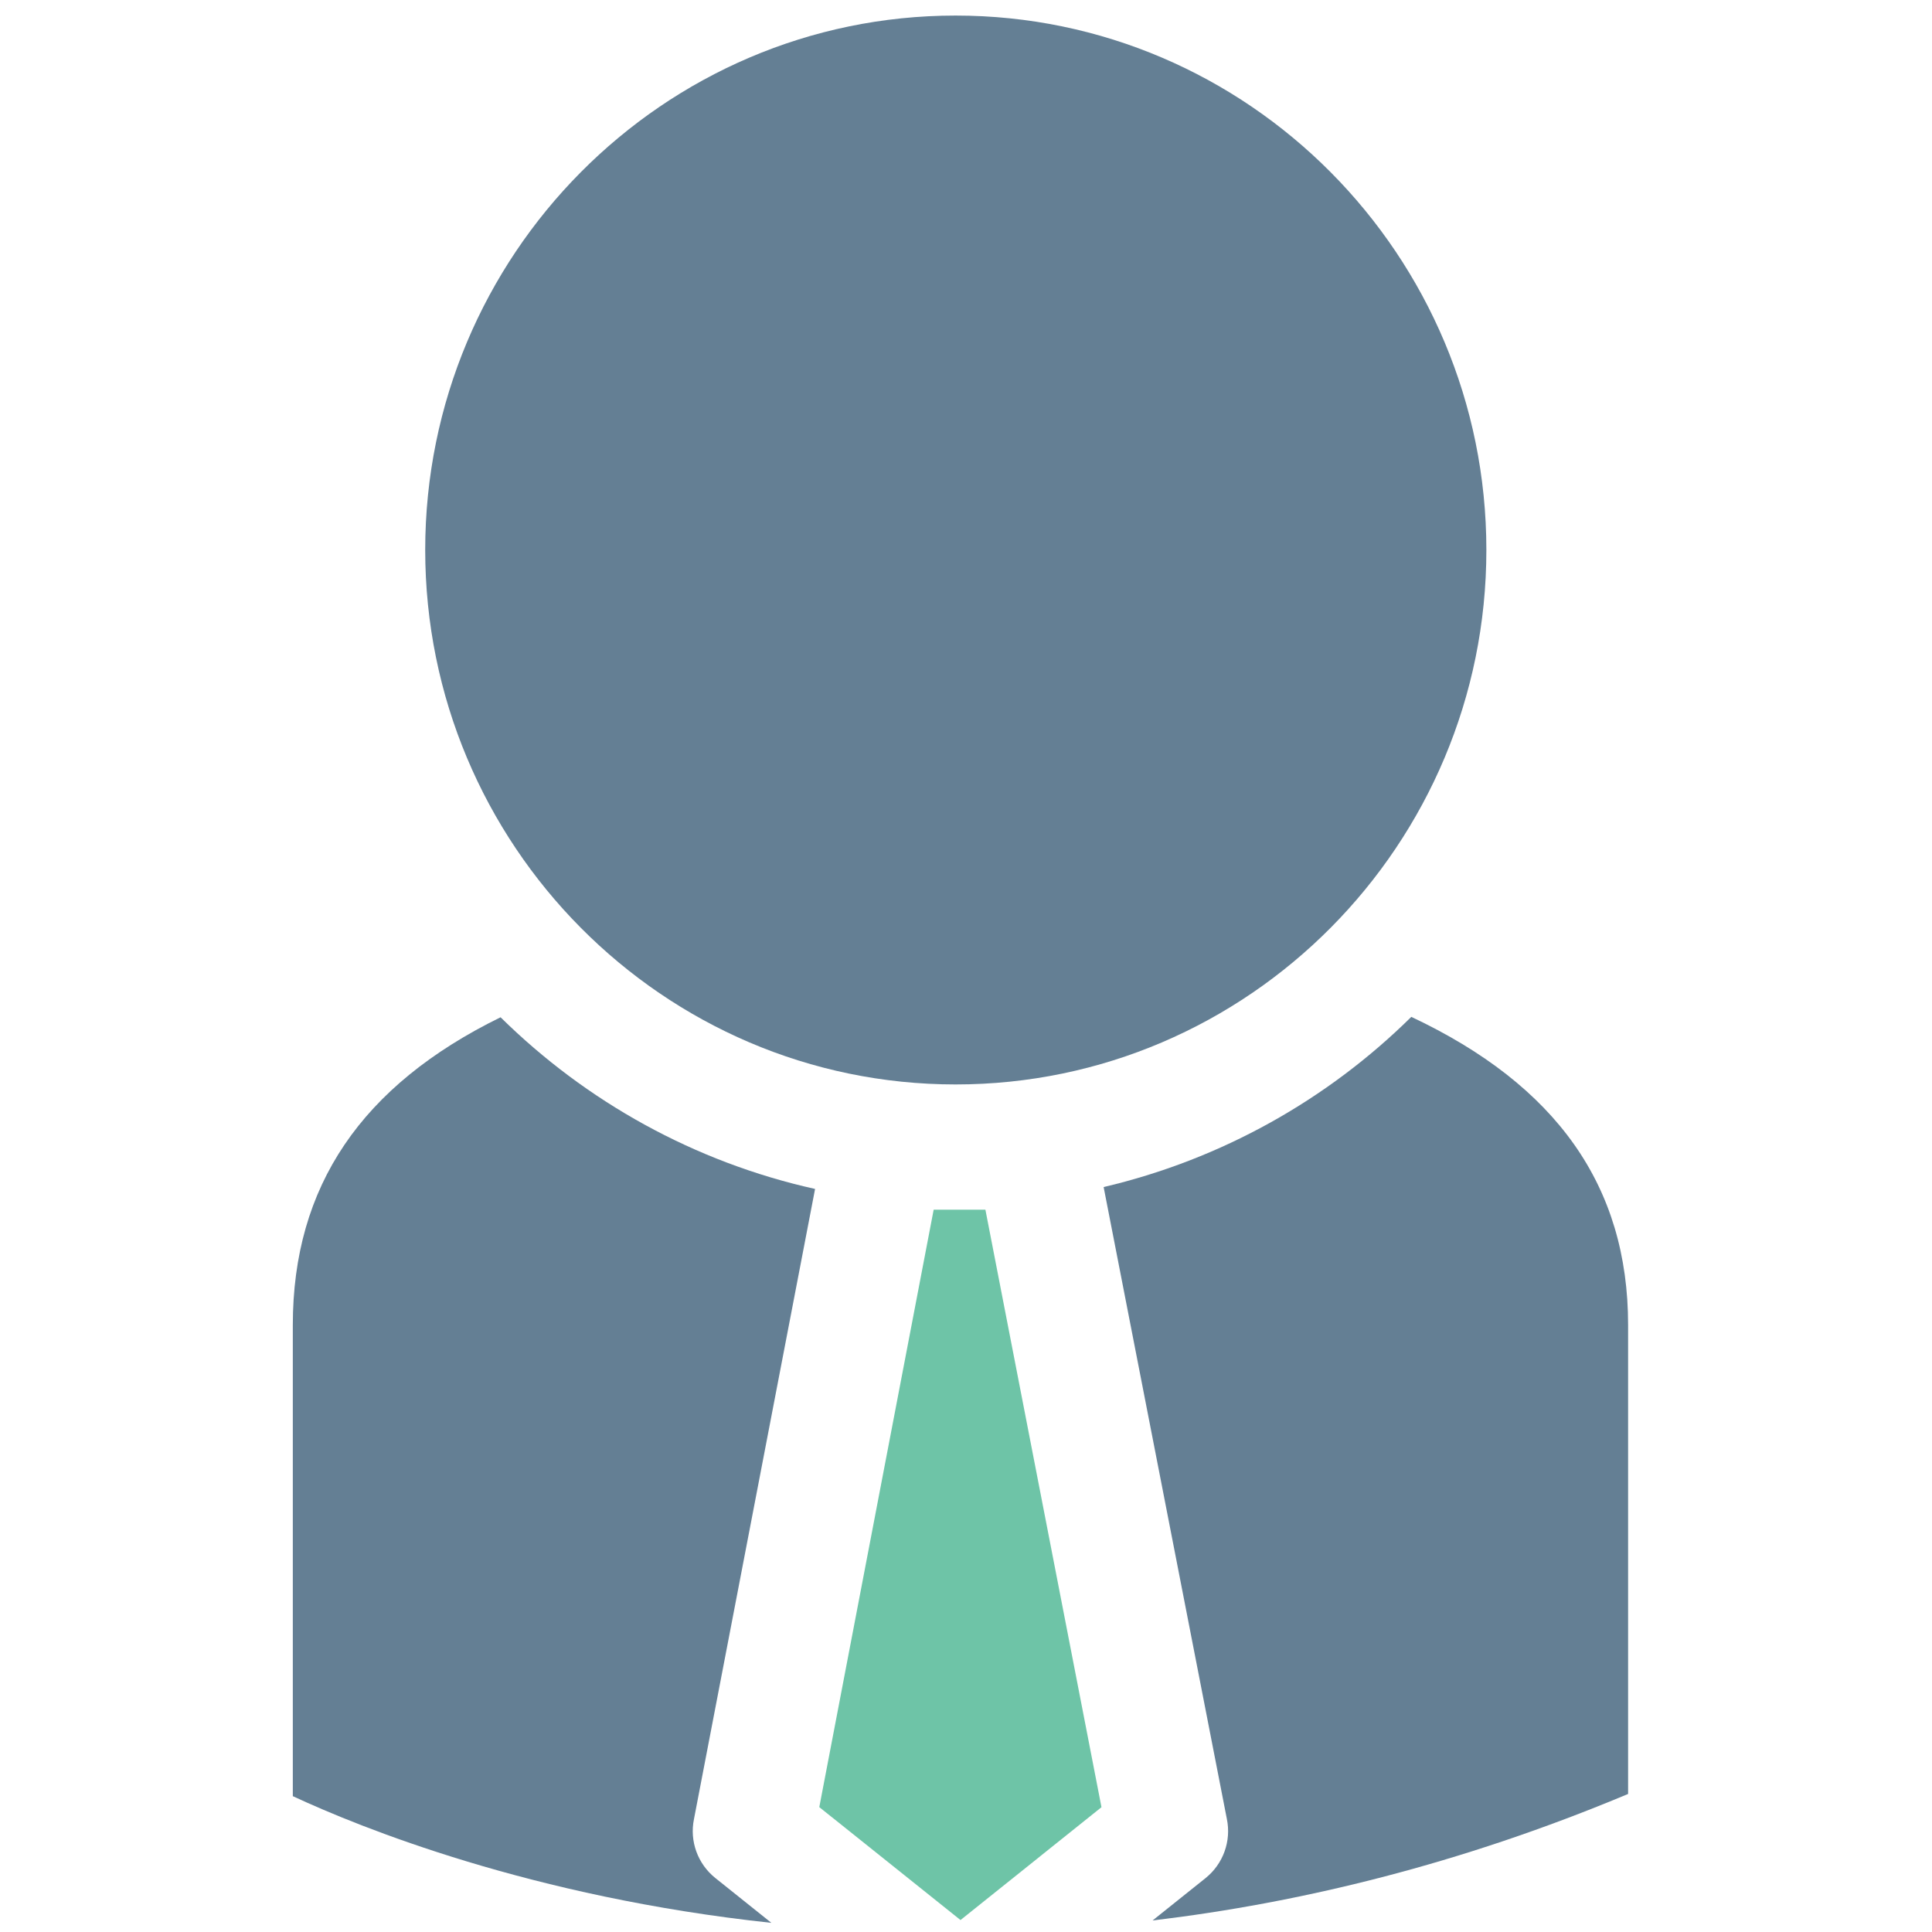
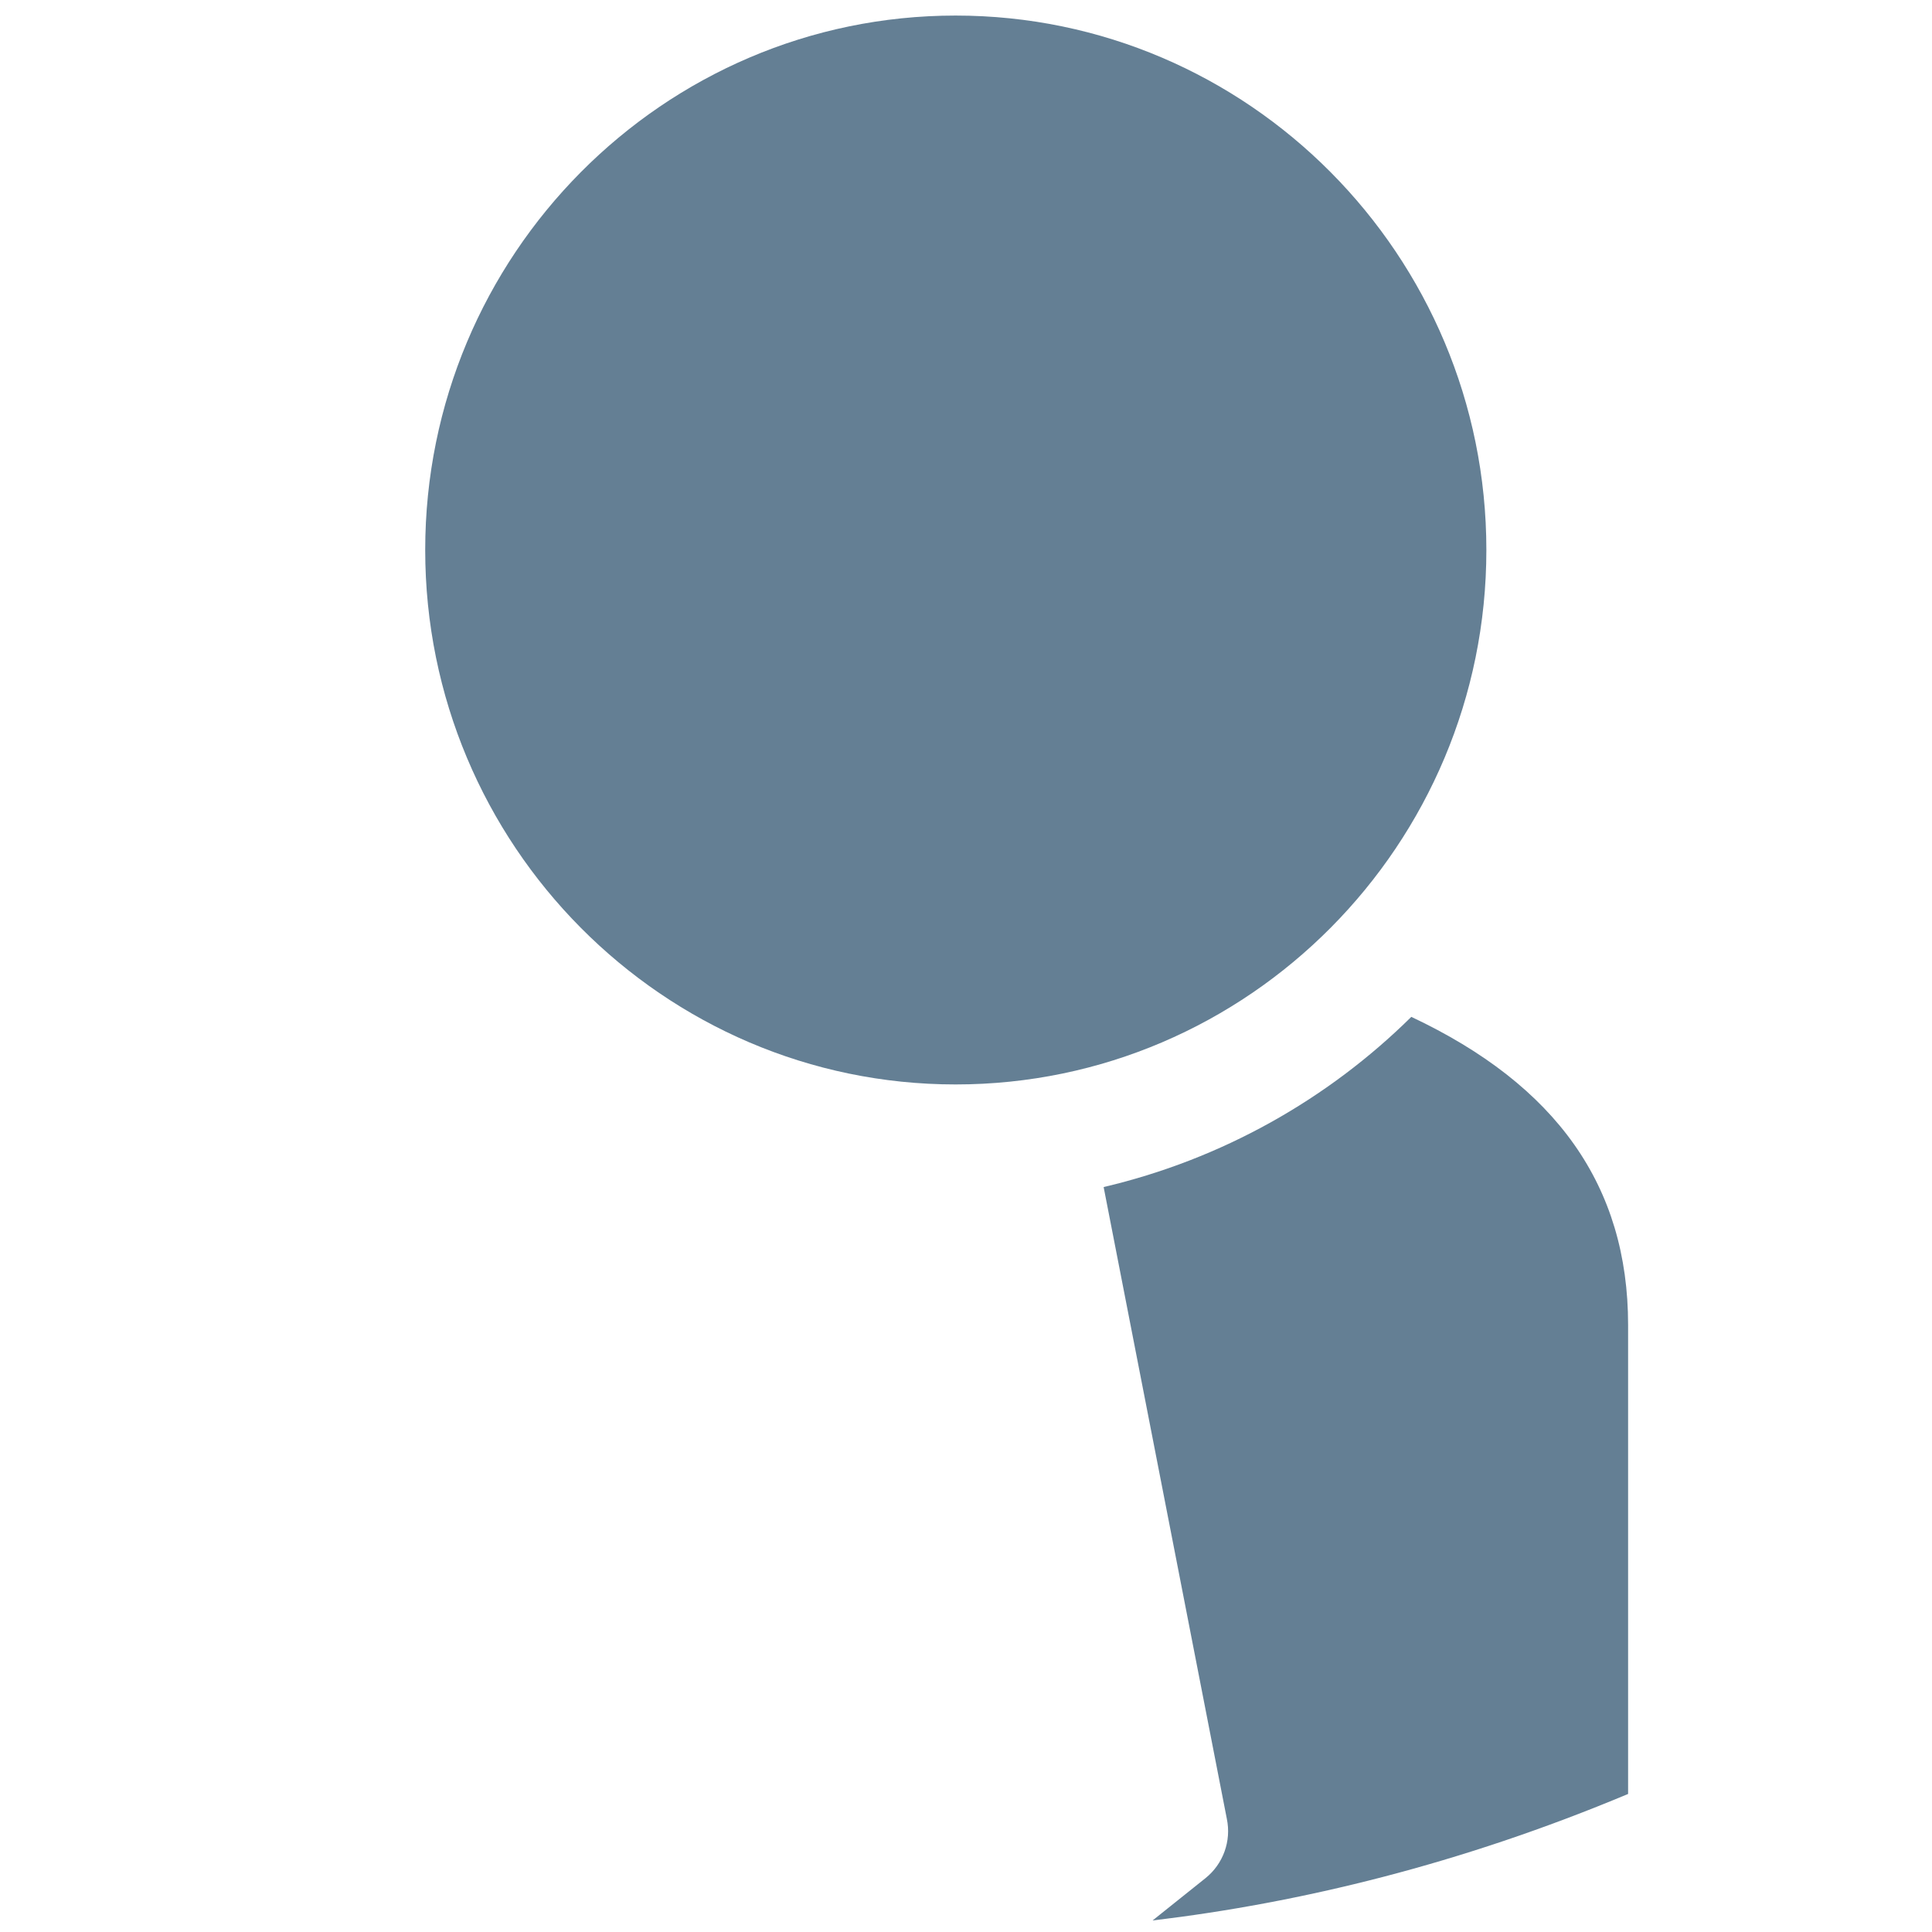
<svg xmlns="http://www.w3.org/2000/svg" width="800px" height="800px" viewBox="0 0 91 91" id="Layer_1" version="1.1" xml:space="preserve">
  <g>
    <g>
-       <path d="M38.391,56.001c-5.693-1.266-10.791-4.121-14.814-8.086c-6.549,3.213-9.785,7.955-9.785,14.494v22.193    c3.148,1.465,11.26,4.762,22.541,5.967l-2.637-2.109c-0.832-0.664-1.225-1.74-1.008-2.783L38.391,56.001z" fill="#647F94" />
      <path d="M45.01,51.079c13.783,0,25-11.295,25-25.174s-11.217-25.172-25-25.172    c-13.775,0-24.982,11.293-24.982,25.172S31.234,51.079,45.01,51.079z" fill="#647F94" />
-       <polygon fill="#6EC4A7" points="43.977,56.978 38.59,85.118 45.242,90.437 51.881,85.122 46.414,56.978   " />
-       <path d="M66.475,47.896c-3.943,3.895-8.932,6.709-14.492,8.016l5.803,29.758c0.219,1.047-0.172,2.123-1.002,2.791    l-2.496,1.996c6.957-0.83,14.496-2.648,22.398-5.959V62.409C76.686,55.862,73.309,51.114,66.475,47.896z" fill="#647F94" />
+       <path d="M66.475,47.896c-3.943,3.895-8.932,6.709-14.492,8.016l5.803,29.758c0.219,1.047-0.172,2.123-1.002,2.791    l-2.496,1.996c6.957-0.83,14.496-2.648,22.398-5.959V62.409C76.686,55.862,73.309,51.114,66.475,47.896" fill="#647F94" />
    </g>
  </g>
</svg>